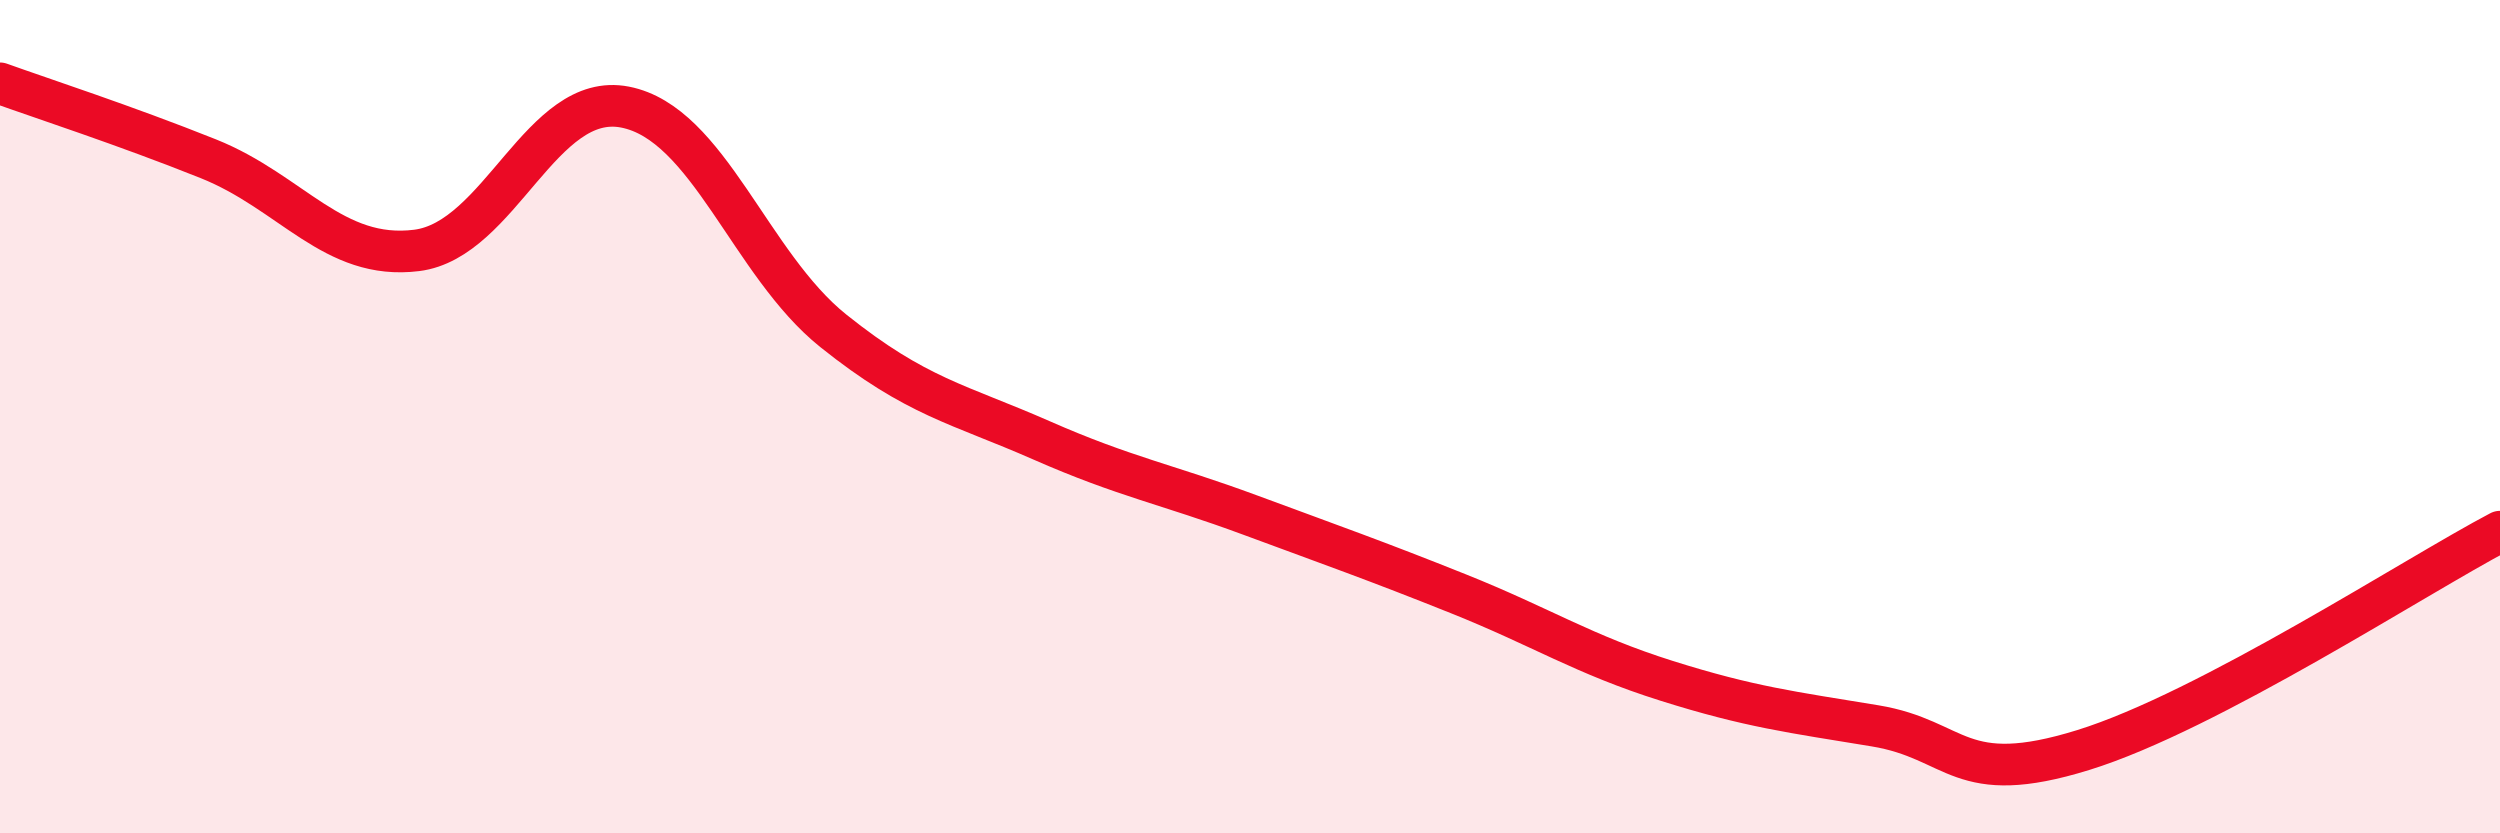
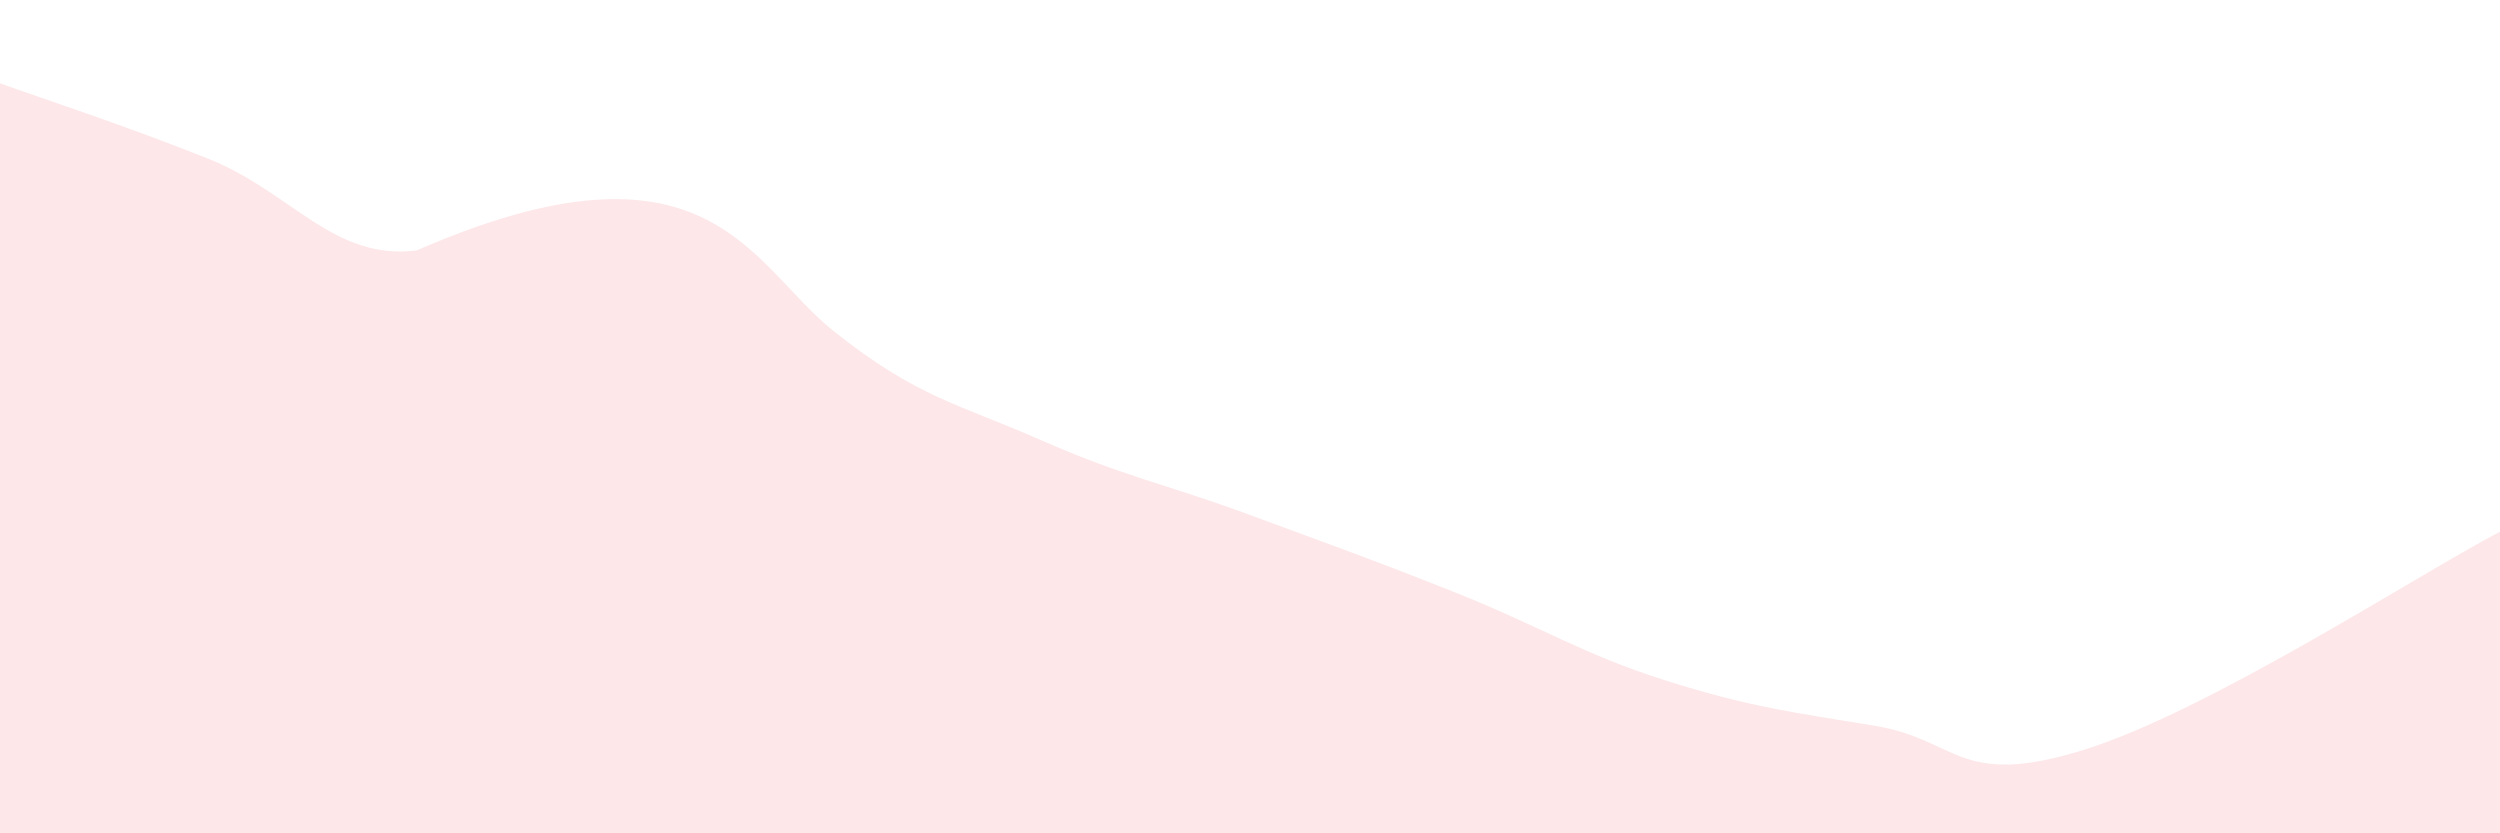
<svg xmlns="http://www.w3.org/2000/svg" width="60" height="20" viewBox="0 0 60 20">
-   <path d="M 0,2 C 1,2.36 3,3.01 5,3.81 C 7,4.61 8,6.26 10,6.01 C 12,5.76 13,2.18 15,2.57 C 17,2.96 18,6.34 20,7.94 C 22,9.54 23,9.69 25,10.57 C 27,11.45 28,11.62 30,12.36 C 32,13.1 33,13.45 35,14.25 C 37,15.05 38,15.71 40,16.34 C 42,16.97 43,17.09 45,17.42 C 47,17.75 47,18.93 50,18 C 53,17.07 58,13.81 60,12.76L60 20L0 20Z" fill="#EB0A25" opacity="0.1" stroke-linecap="round" stroke-linejoin="round" />
-   <path d="M 0,2 C 1,2.36 3,3.01 5,3.81 C 7,4.61 8,6.26 10,6.01 C 12,5.76 13,2.18 15,2.57 C 17,2.96 18,6.34 20,7.94 C 22,9.54 23,9.69 25,10.57 C 27,11.45 28,11.62 30,12.36 C 32,13.1 33,13.45 35,14.25 C 37,15.05 38,15.71 40,16.34 C 42,16.97 43,17.09 45,17.42 C 47,17.75 47,18.93 50,18 C 53,17.07 58,13.81 60,12.76" stroke="#EB0A25" stroke-width="1" fill="none" stroke-linecap="round" stroke-linejoin="round" />
+   <path d="M 0,2 C 1,2.36 3,3.01 5,3.81 C 7,4.61 8,6.26 10,6.01 C 17,2.96 18,6.34 20,7.94 C 22,9.54 23,9.69 25,10.57 C 27,11.45 28,11.62 30,12.36 C 32,13.1 33,13.45 35,14.25 C 37,15.05 38,15.71 40,16.34 C 42,16.97 43,17.09 45,17.42 C 47,17.75 47,18.93 50,18 C 53,17.07 58,13.81 60,12.76L60 20L0 20Z" fill="#EB0A25" opacity="0.1" stroke-linecap="round" stroke-linejoin="round" />
</svg>